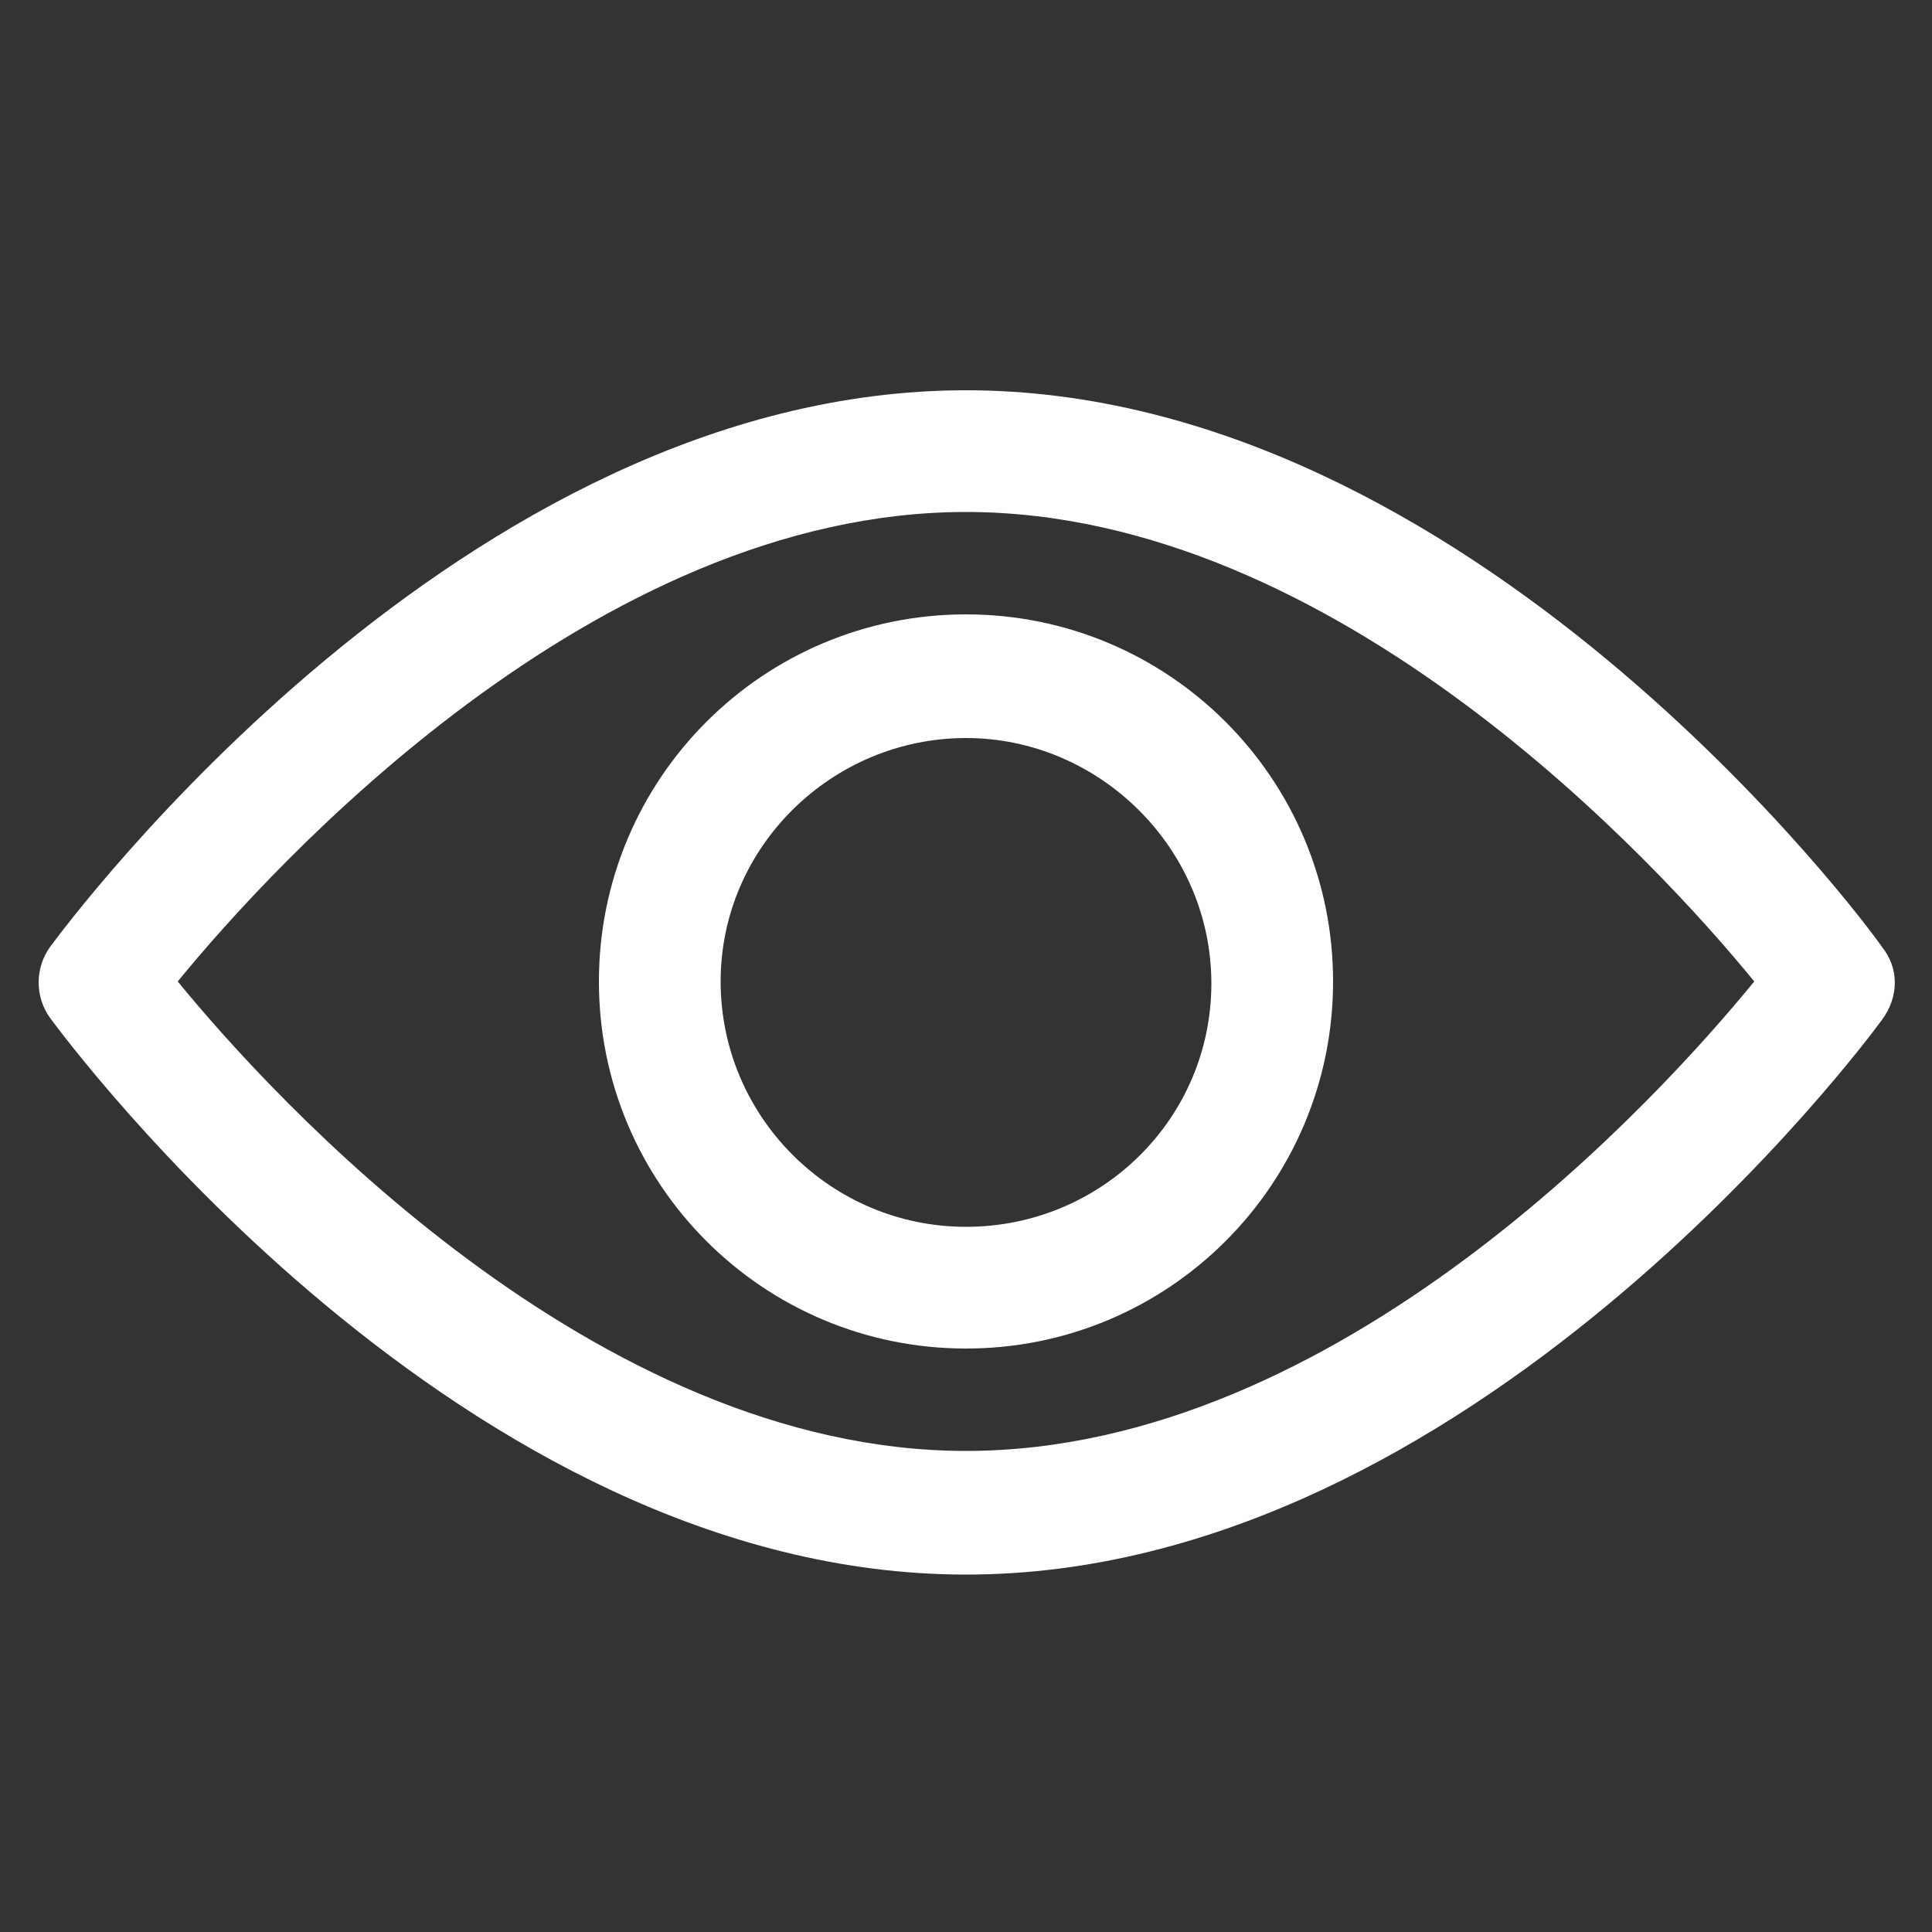
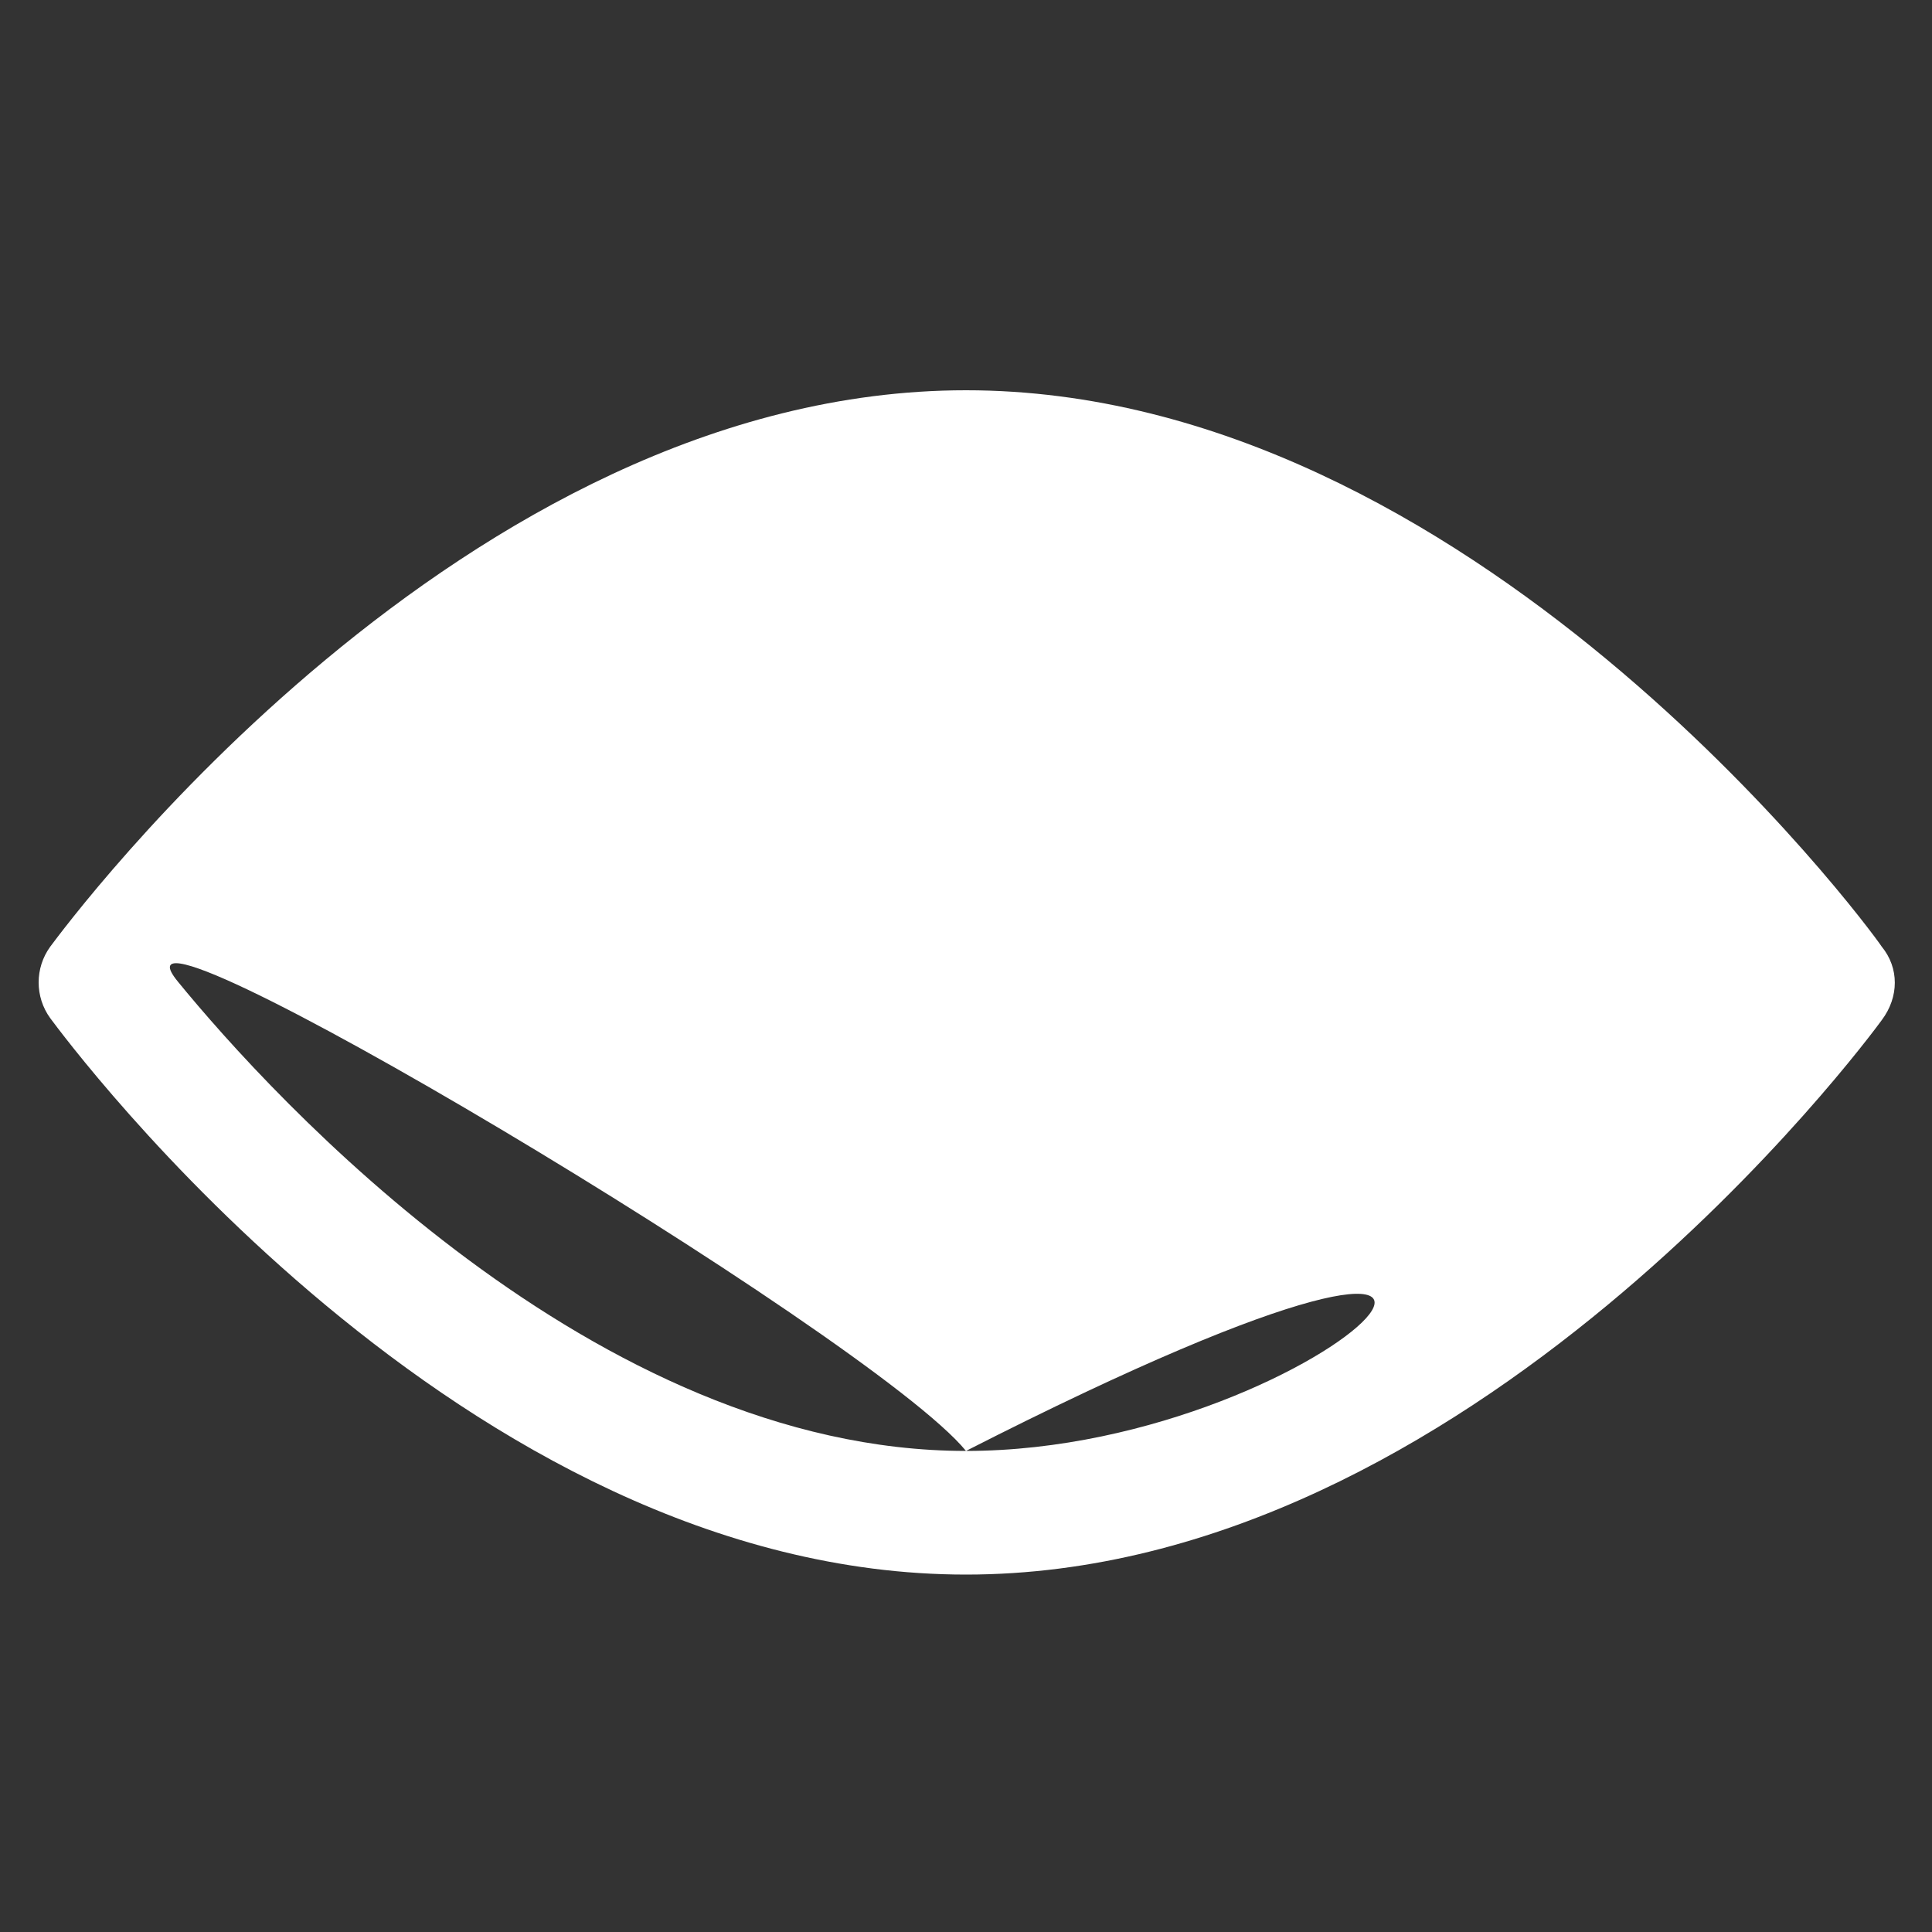
<svg xmlns="http://www.w3.org/2000/svg" id="Camada_1" x="0px" y="0px" viewBox="0 0 100 100" xml:space="preserve">
  <rect x="0" y="0" width="100" height="100" fill="#333333" stroke="none" />
  <g>
    <g>
      <g>
-         <path fill="#FFFFFF" d="M97.4,49C96.6,47.8,76.1,20.2,50,20.2S3.5,47.8,2.6,49c-0.8,1.1-0.8,2.6,0,3.7 C3.5,53.9,23.9,81.5,50,81.5s46.6-27.6,47.4-28.7C98.3,51.6,98.3,50.1,97.4,49z M50,75.1c-19.2,0-35.9-18.3-40.8-24.3 c4.9-6,21.6-24.3,40.8-24.3s35.9,18.3,40.8,24.3C85.9,56.8,69.3,75.1,50,75.1z" />
+         <path fill="#FFFFFF" d="M97.4,49C96.6,47.8,76.1,20.2,50,20.2S3.5,47.8,2.6,49c-0.8,1.1-0.8,2.6,0,3.7 C3.5,53.9,23.9,81.5,50,81.5s46.6-27.6,47.4-28.7C98.3,51.6,98.3,50.1,97.4,49z M50,75.1c-19.2,0-35.9-18.3-40.8-24.3 s35.9,18.3,40.8,24.3C85.9,56.8,69.3,75.1,50,75.1z" />
      </g>
    </g>
    <g>
      <g>
-         <path fill="#FFFFFF" d="M50,31.8c-10.5,0-19,8.5-19,19s8.5,19,19,19s19-8.5,19-19S60.5,31.8,50,31.8z M50,63.5 c-7,0-12.7-5.7-12.7-12.7S43.1,38.2,50,38.2s12.7,5.7,12.7,12.7S57,63.5,50,63.5z" />
-       </g>
+         </g>
    </g>
  </g>
</svg>